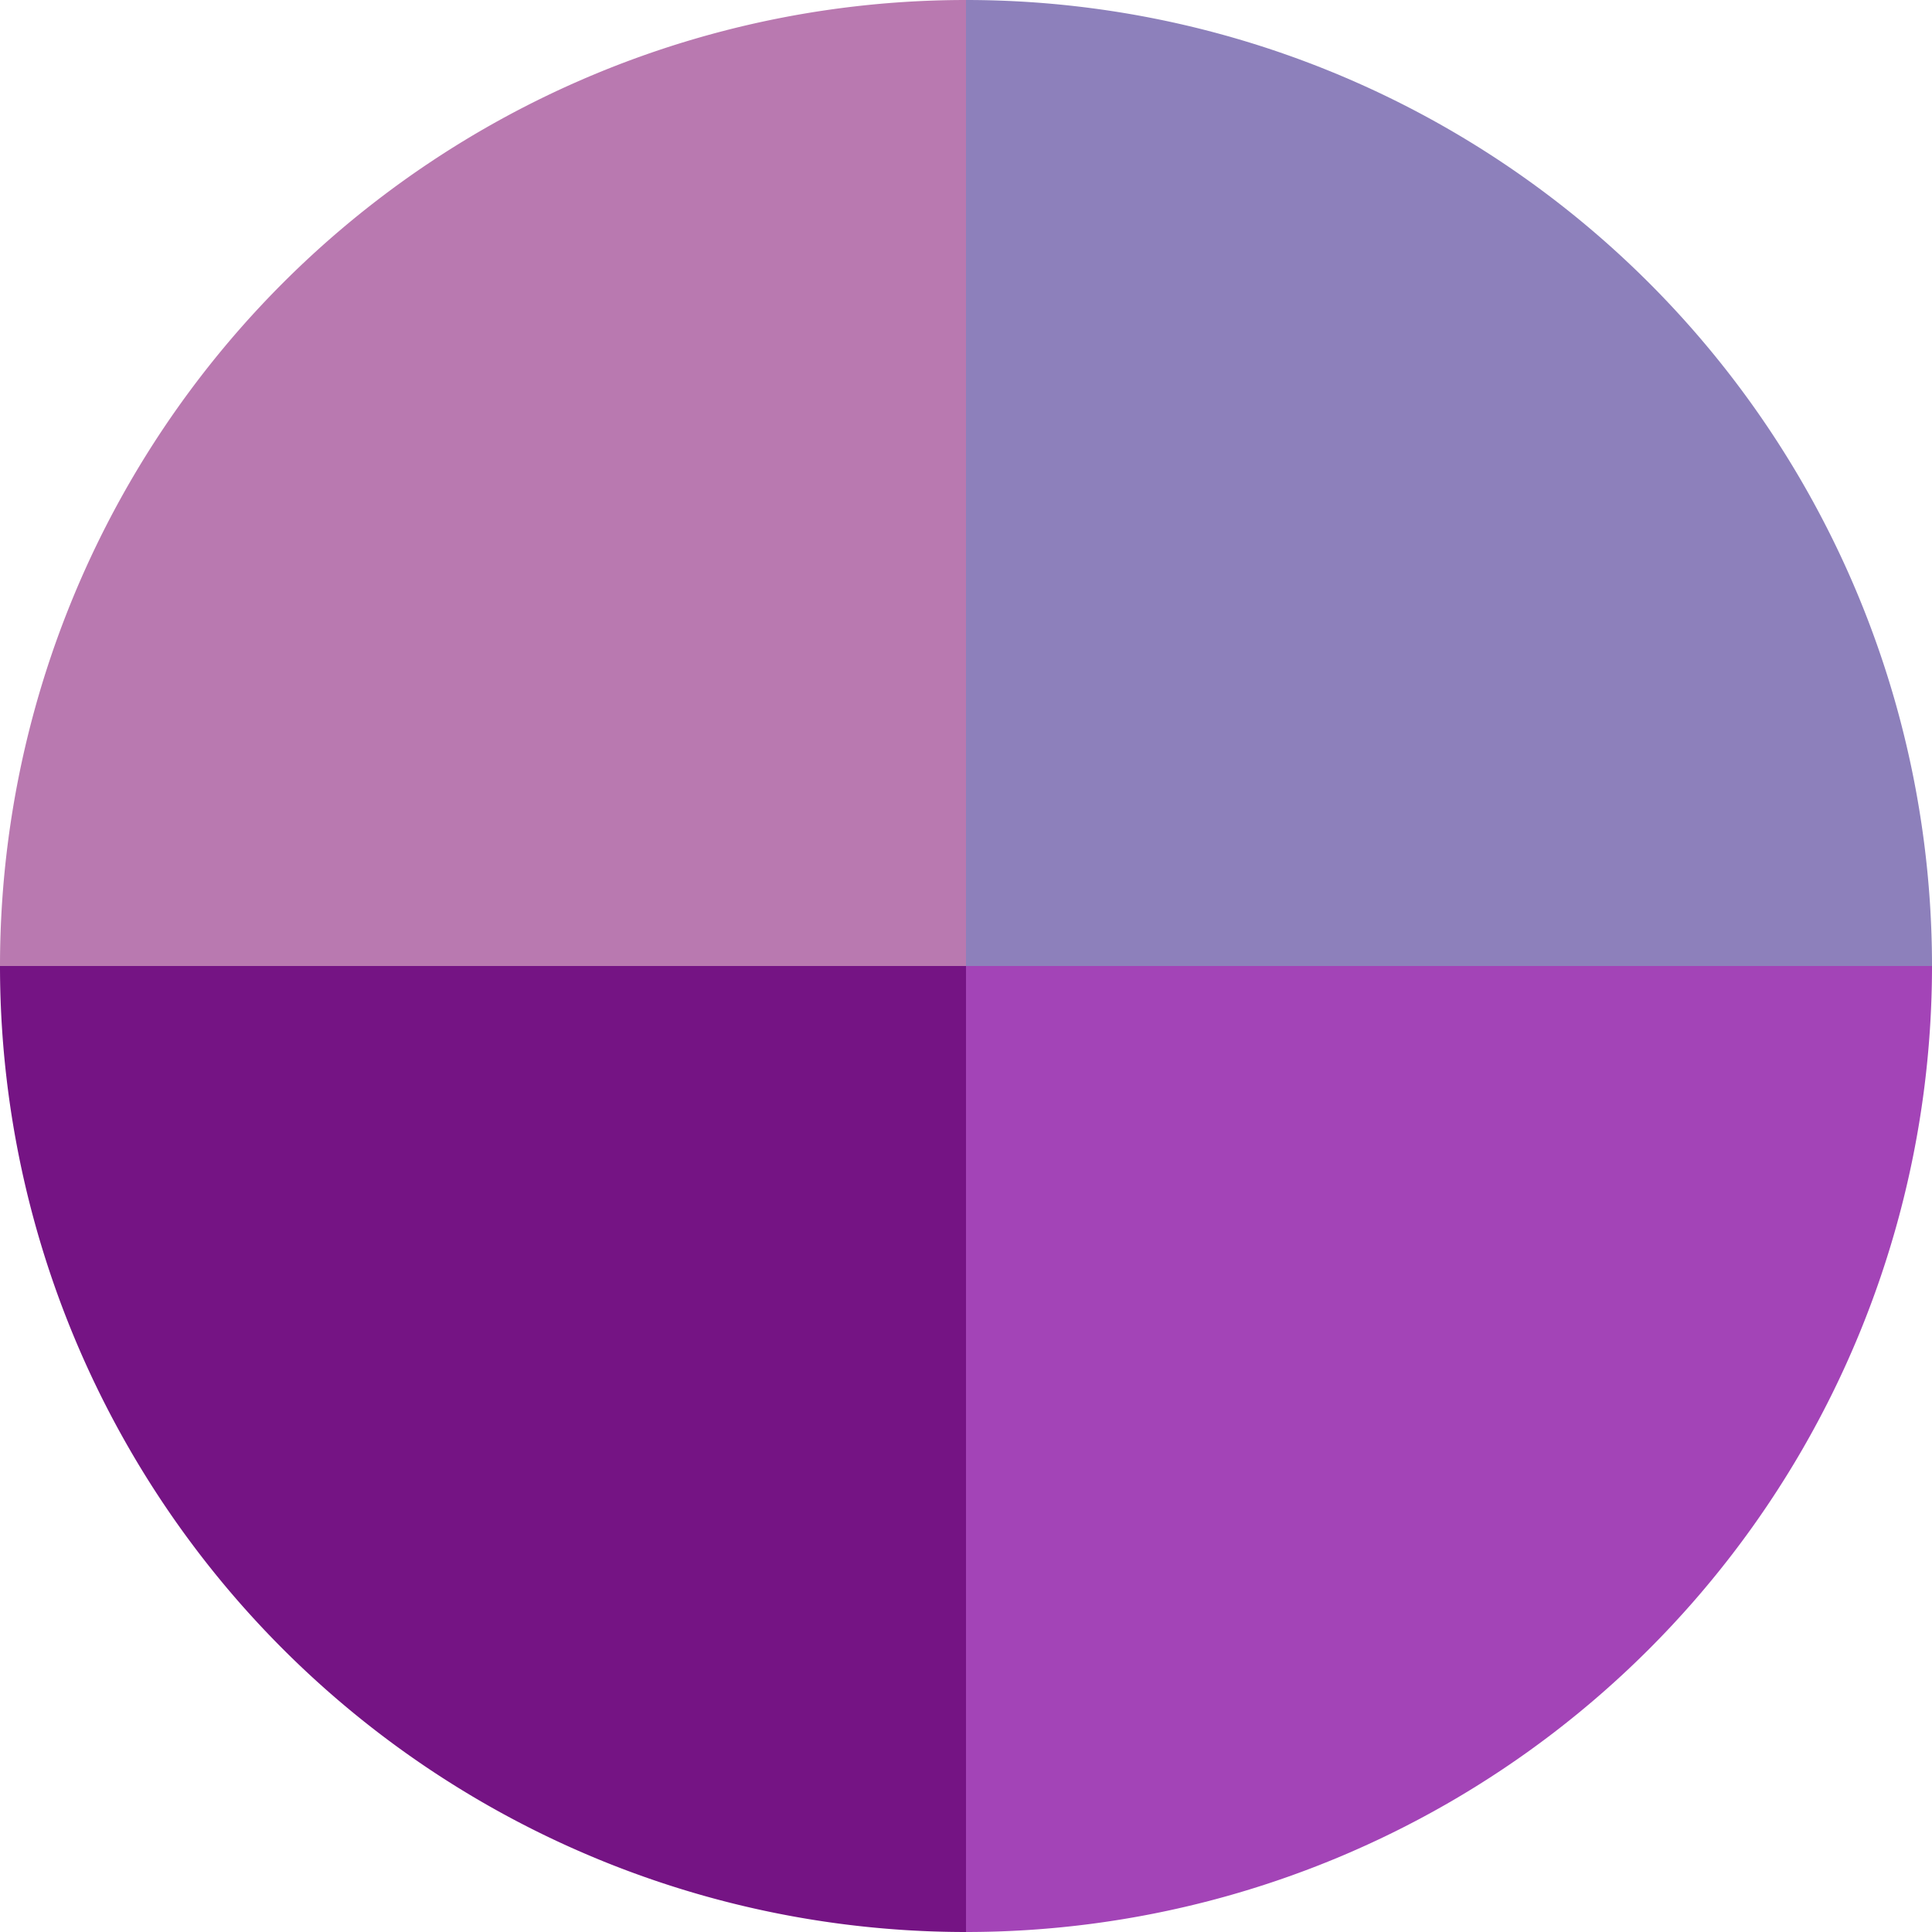
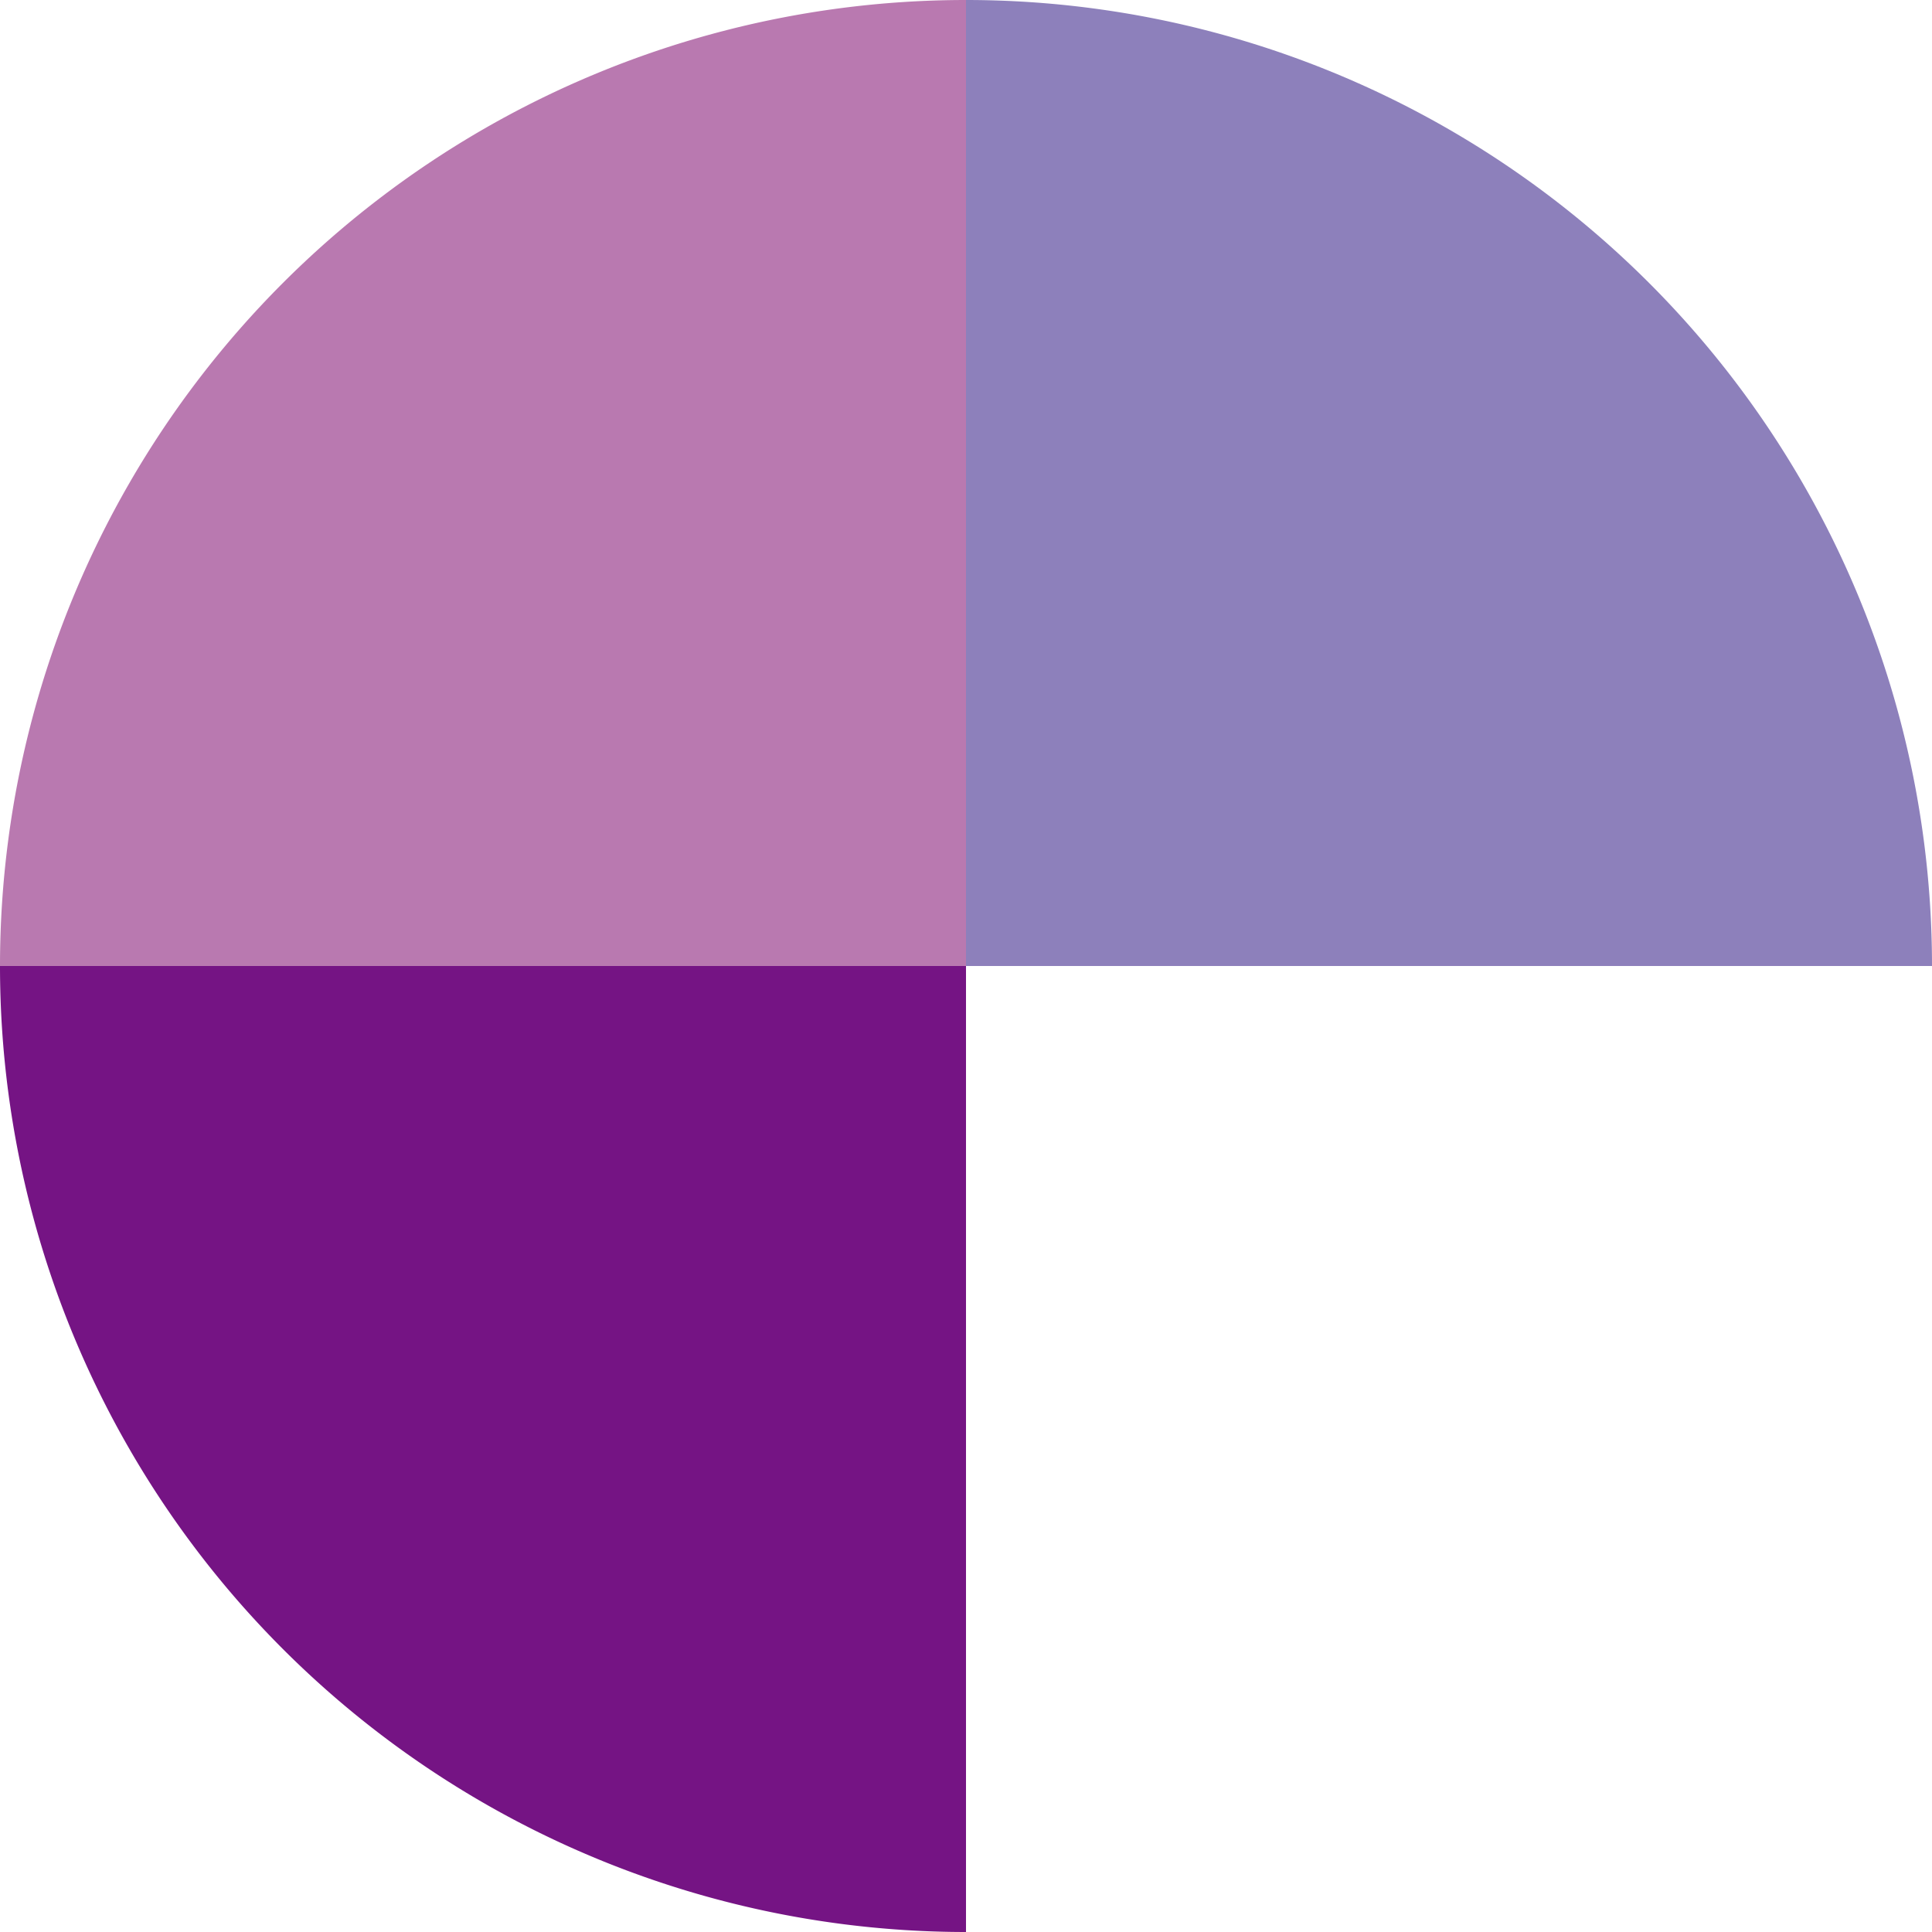
<svg xmlns="http://www.w3.org/2000/svg" viewBox="0 0 50 50">
  <defs>
    <style>.cls-1{fill:#b979b0;}.cls-2{fill:#8d80bb;}.cls-3{fill:#a344b7;}.cls-4{fill:#751484;}</style>
  </defs>
  <g id="レイヤー_2" data-name="レイヤー 2">
    <g id="index.html">
      <path class="cls-1" d="M25,0A25,25,0,0,0,0,25H25Z" />
      <path class="cls-2" d="M50,25A25,25,0,0,0,25,0V25Z" />
-       <path class="cls-3" d="M50,25H25V50A25,25,0,0,0,50,25Z" />
      <path class="cls-4" d="M0,25A25,25,0,0,0,25,50V25Z" />
    </g>
  </g>
</svg>